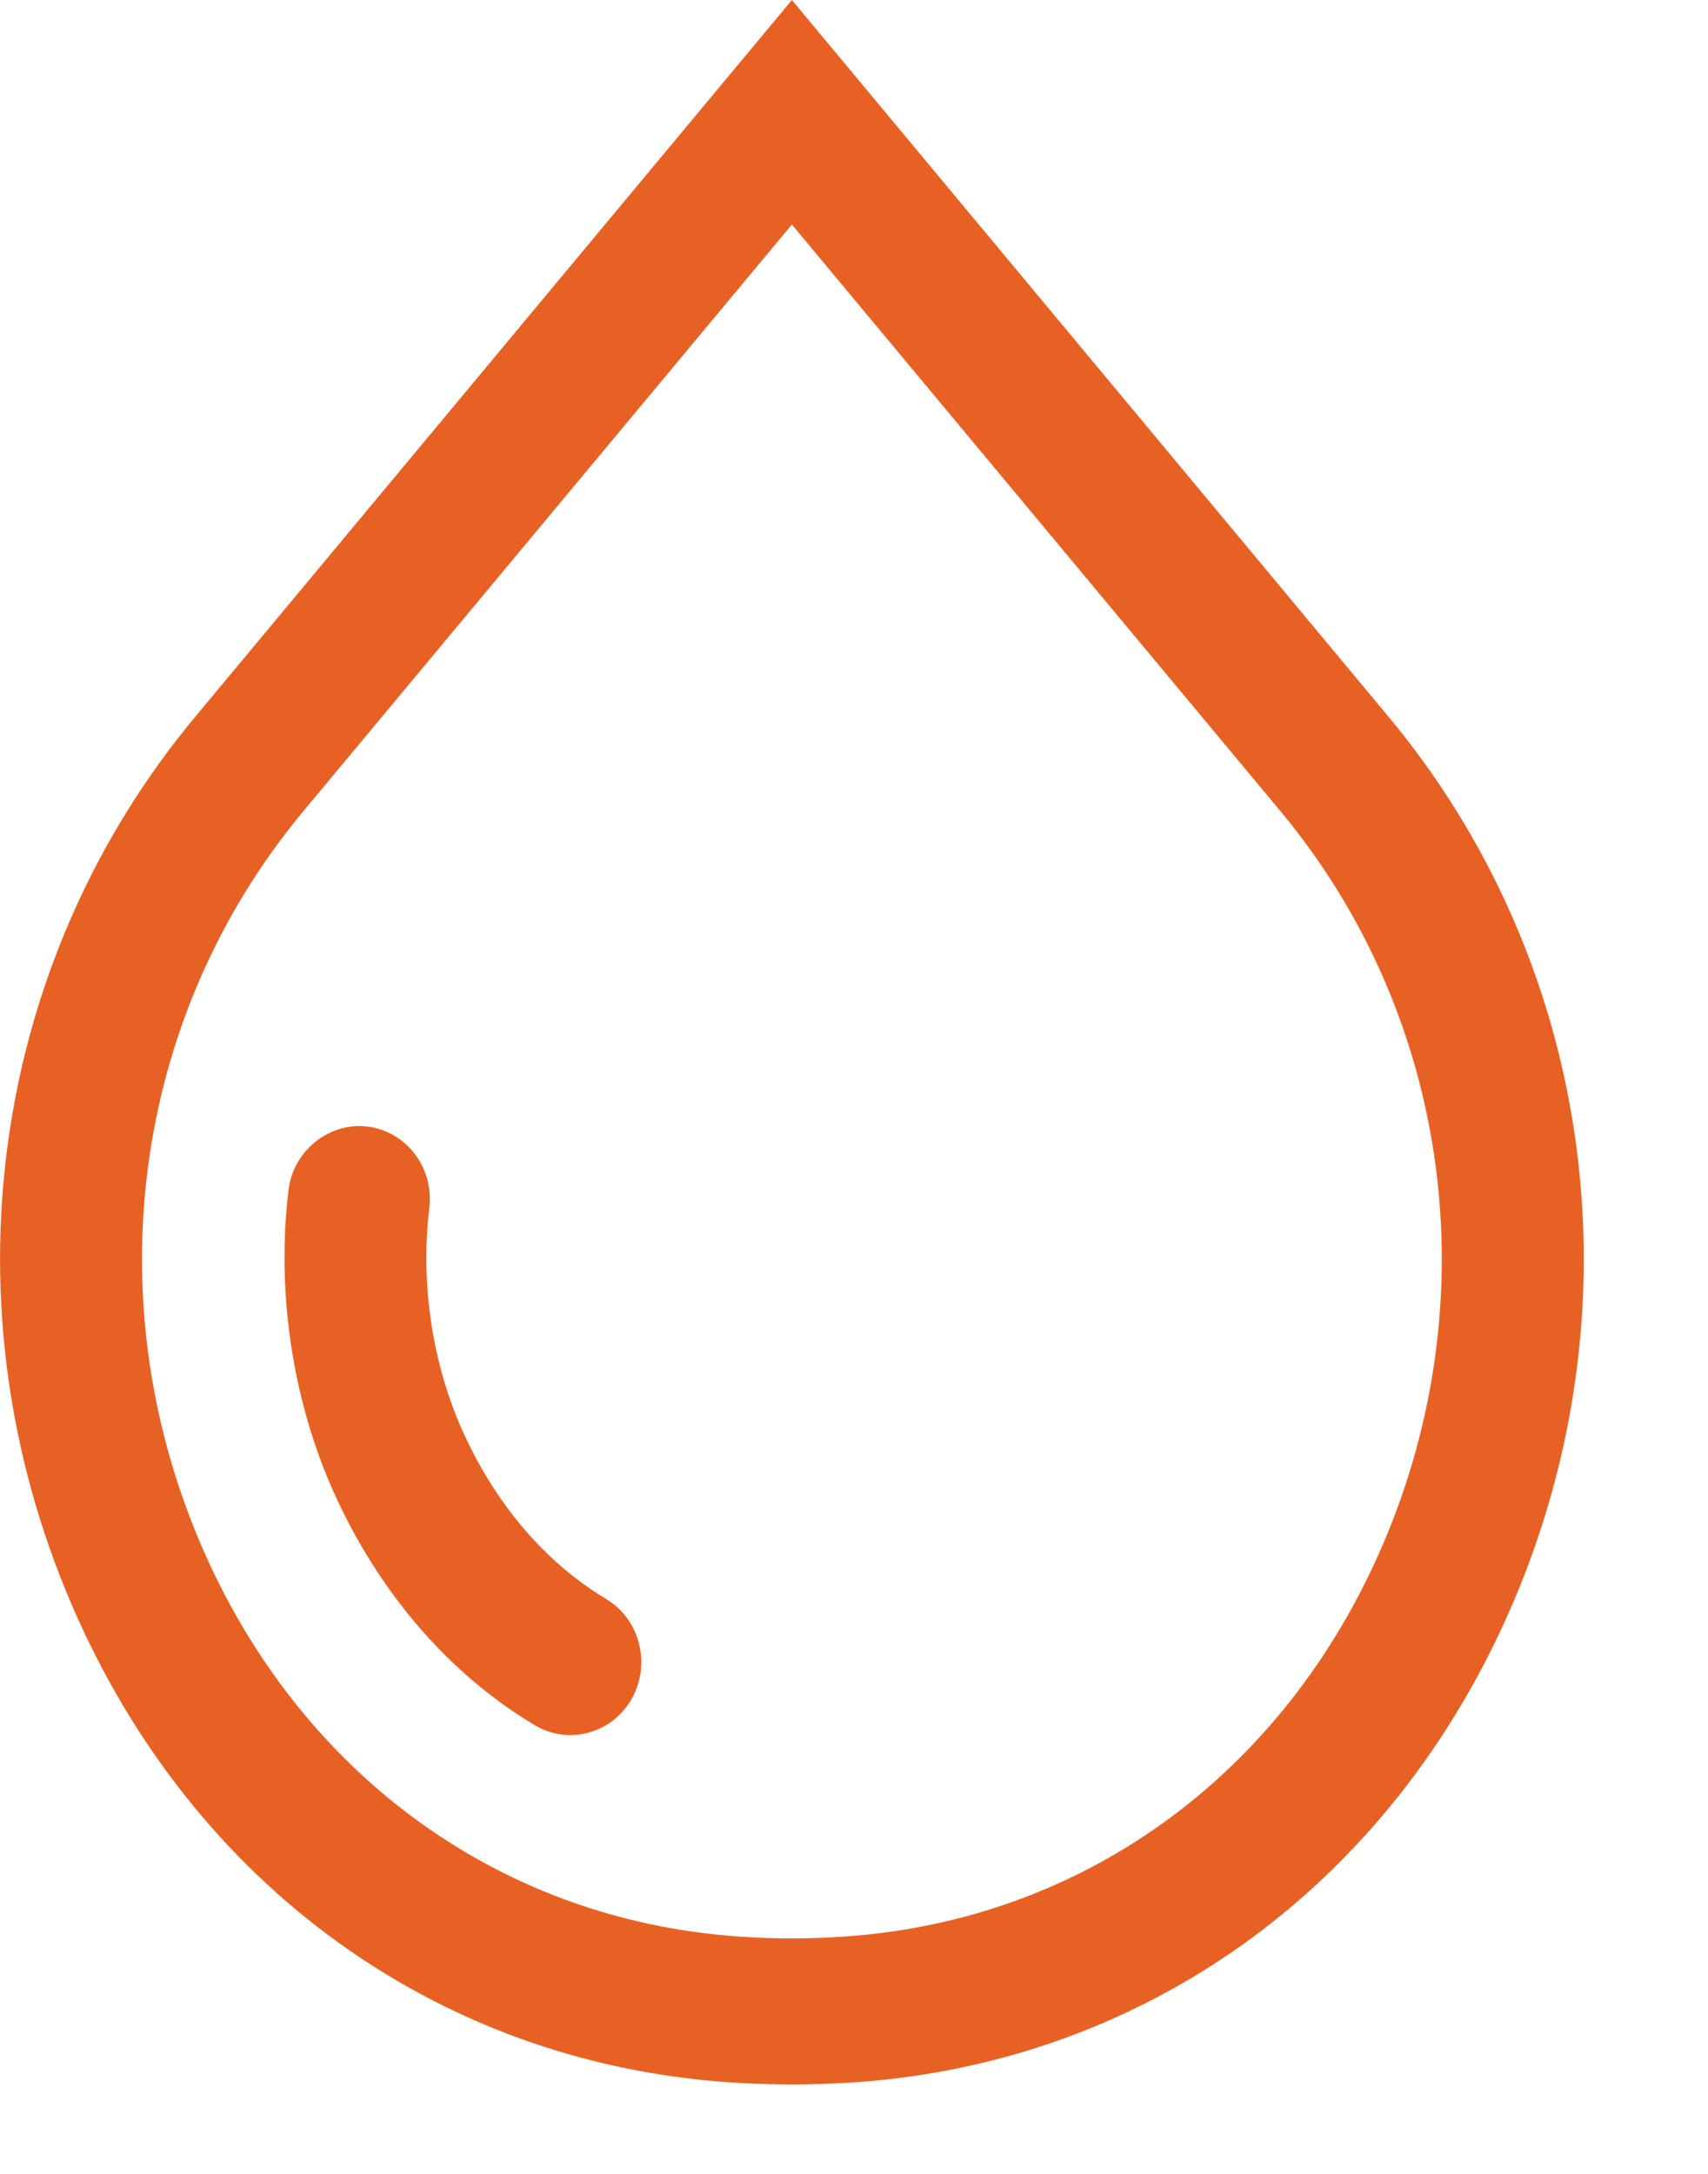
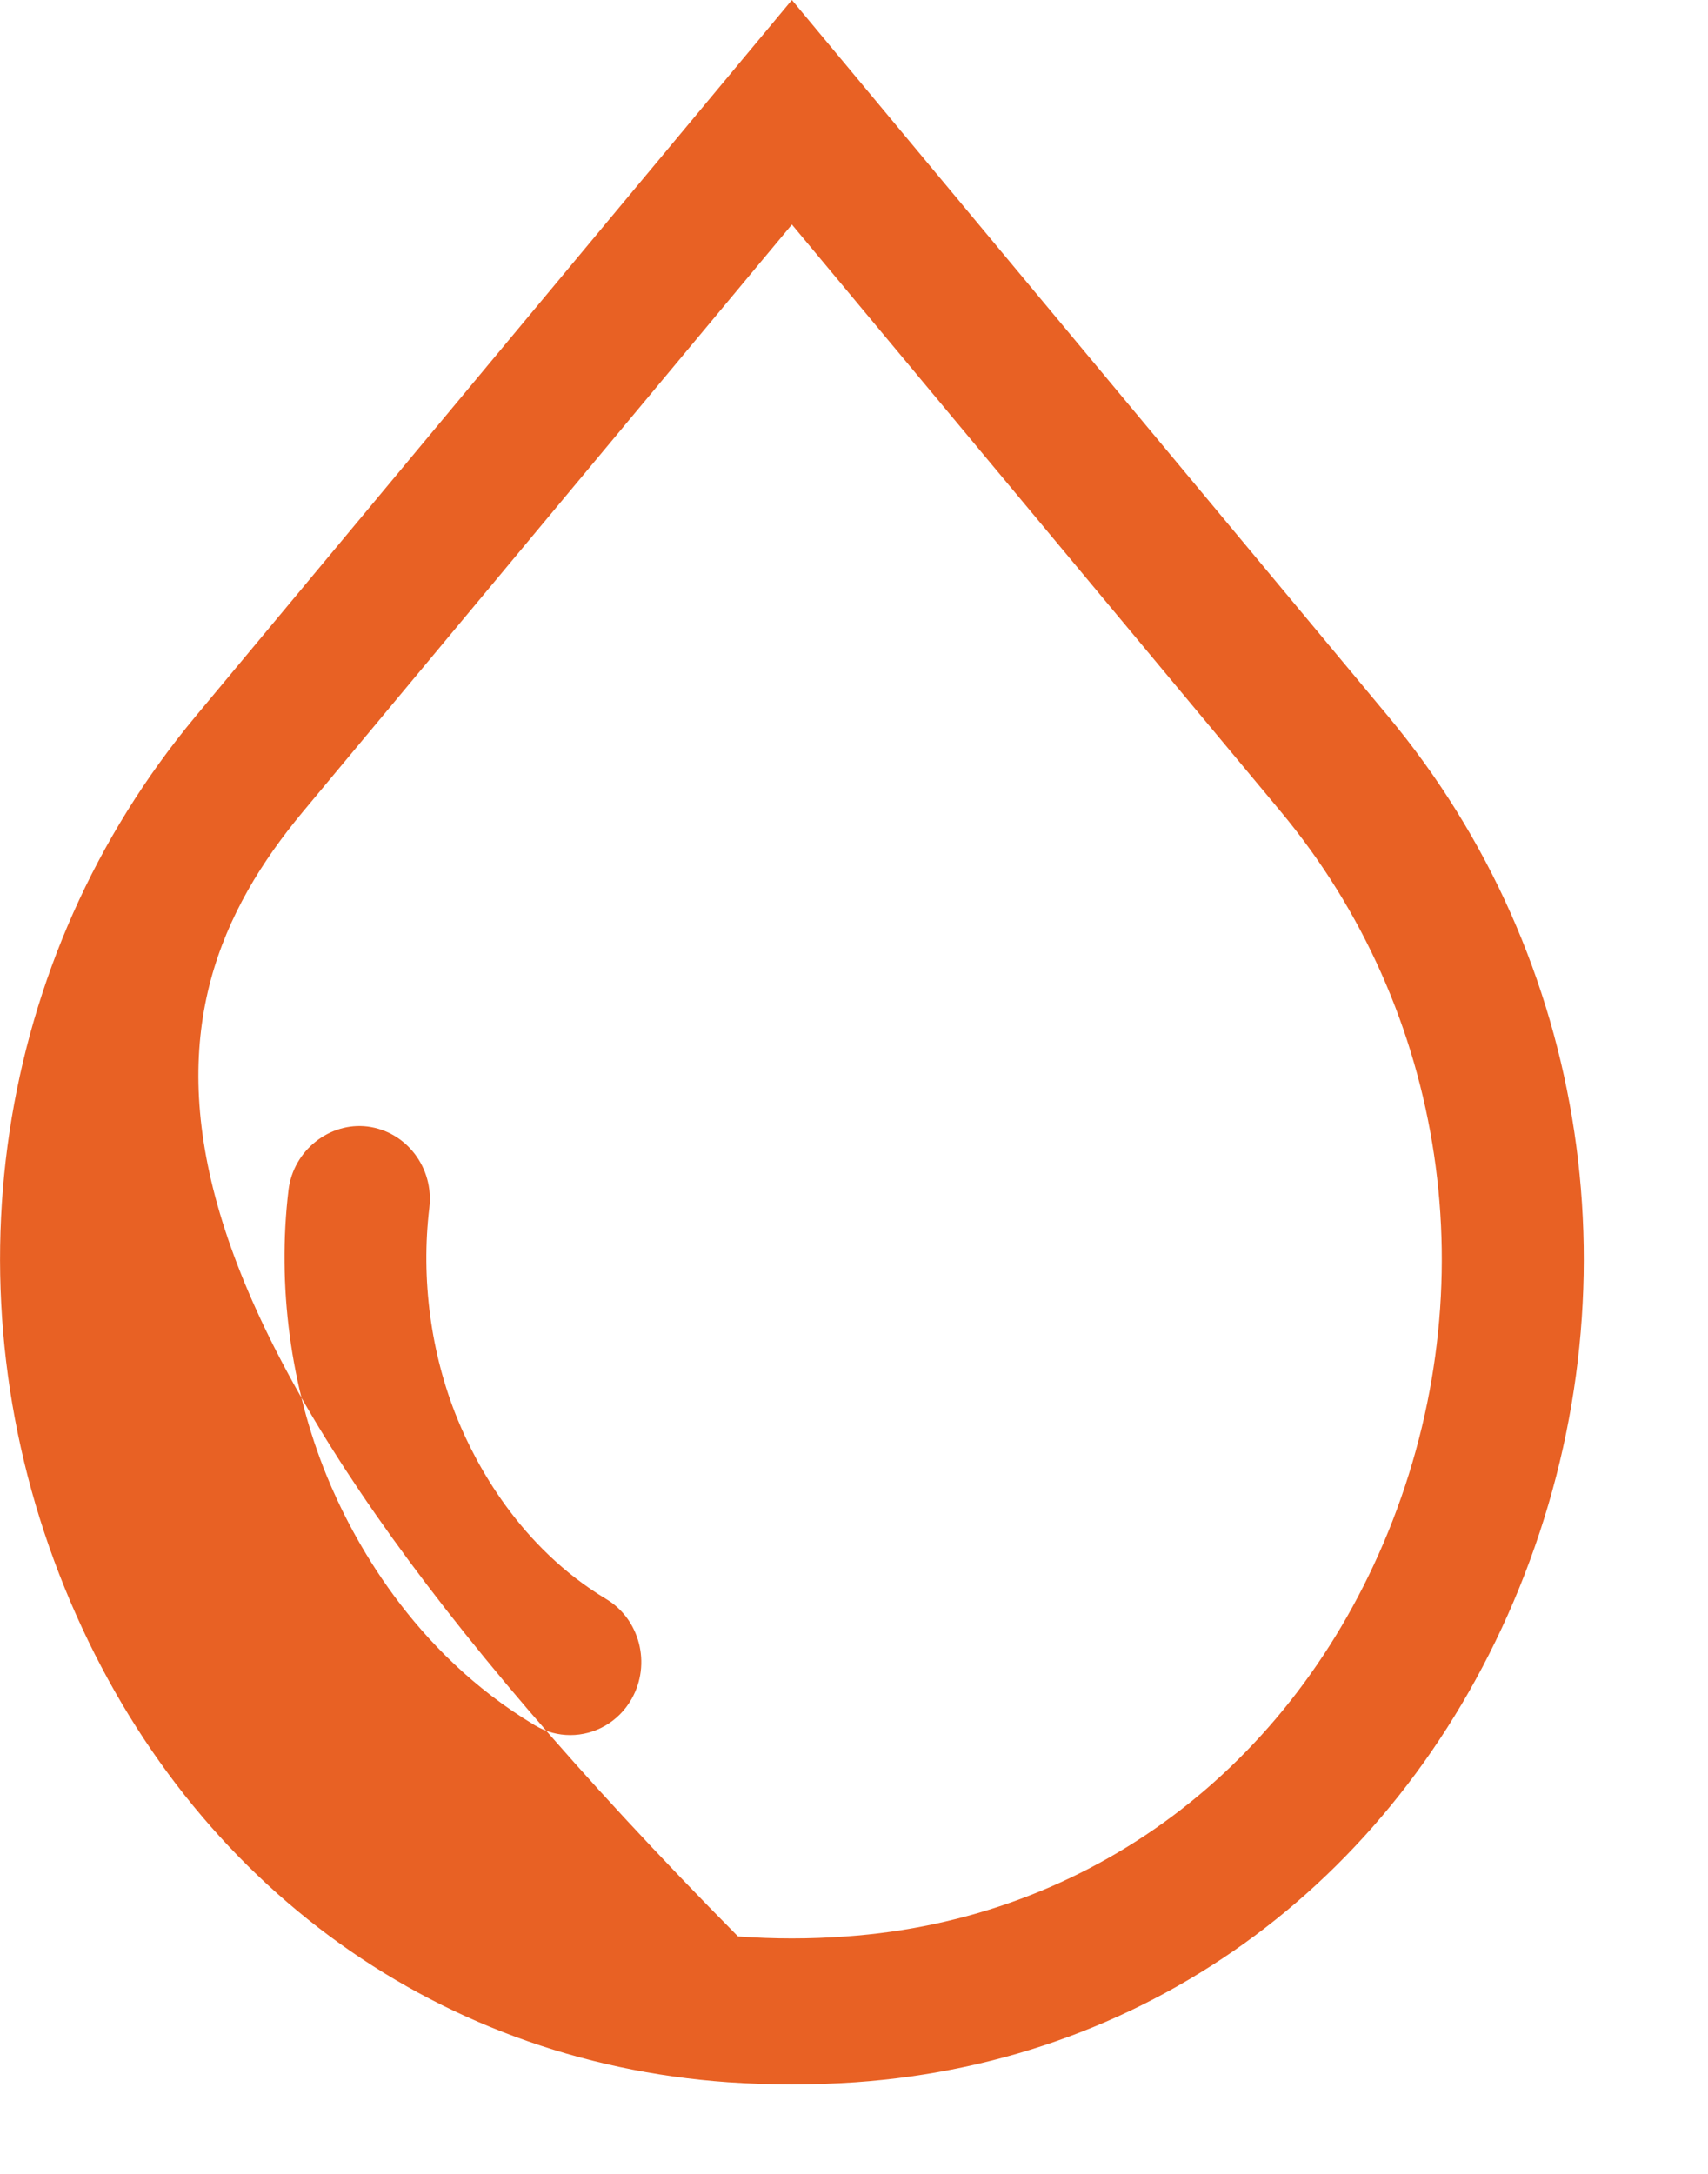
<svg xmlns="http://www.w3.org/2000/svg" width="11" height="14" viewBox="0 0 11 14" fill="none">
-   <path d="M8.941 4.614L5.1 0L1.259 4.614C-0.037 6.17 -0.359 8.322 0.418 10.23C1.174 12.086 2.771 13.275 4.69 13.41C4.825 13.419 4.962 13.424 5.1 13.424C5.238 13.424 5.375 13.419 5.51 13.41C7.429 13.275 9.026 12.086 9.783 10.23C10.559 8.322 10.237 6.17 8.941 4.614ZM8.94 9.866C8.32 11.387 7.014 12.361 5.447 12.471C5.217 12.488 4.983 12.488 4.753 12.471C3.186 12.361 1.88 11.387 1.26 9.866C0.618 8.288 0.883 6.511 1.952 5.226L5.1 1.446L8.248 5.226C9.317 6.511 9.582 8.288 8.94 9.866ZM4.068 10.941C3.983 11.091 3.83 11.174 3.673 11.174C3.595 11.174 3.516 11.154 3.443 11.11C2.654 10.637 2.265 9.899 2.103 9.502C1.871 8.932 1.784 8.28 1.858 7.664C1.889 7.407 2.124 7.225 2.367 7.255C2.618 7.287 2.796 7.521 2.765 7.779C2.71 8.235 2.774 8.717 2.946 9.138C3.064 9.427 3.345 9.962 3.904 10.298C4.121 10.428 4.195 10.716 4.068 10.941Z" fill="#E86124" />
+   <path d="M8.941 4.614L5.1 0L1.259 4.614C-0.037 6.17 -0.359 8.322 0.418 10.23C1.174 12.086 2.771 13.275 4.69 13.41C4.825 13.419 4.962 13.424 5.1 13.424C5.238 13.424 5.375 13.419 5.51 13.41C7.429 13.275 9.026 12.086 9.783 10.23C10.559 8.322 10.237 6.17 8.941 4.614ZM8.94 9.866C8.32 11.387 7.014 12.361 5.447 12.471C5.217 12.488 4.983 12.488 4.753 12.471C0.618 8.288 0.883 6.511 1.952 5.226L5.1 1.446L8.248 5.226C9.317 6.511 9.582 8.288 8.94 9.866ZM4.068 10.941C3.983 11.091 3.83 11.174 3.673 11.174C3.595 11.174 3.516 11.154 3.443 11.11C2.654 10.637 2.265 9.899 2.103 9.502C1.871 8.932 1.784 8.28 1.858 7.664C1.889 7.407 2.124 7.225 2.367 7.255C2.618 7.287 2.796 7.521 2.765 7.779C2.71 8.235 2.774 8.717 2.946 9.138C3.064 9.427 3.345 9.962 3.904 10.298C4.121 10.428 4.195 10.716 4.068 10.941Z" fill="#E86124" />
</svg>